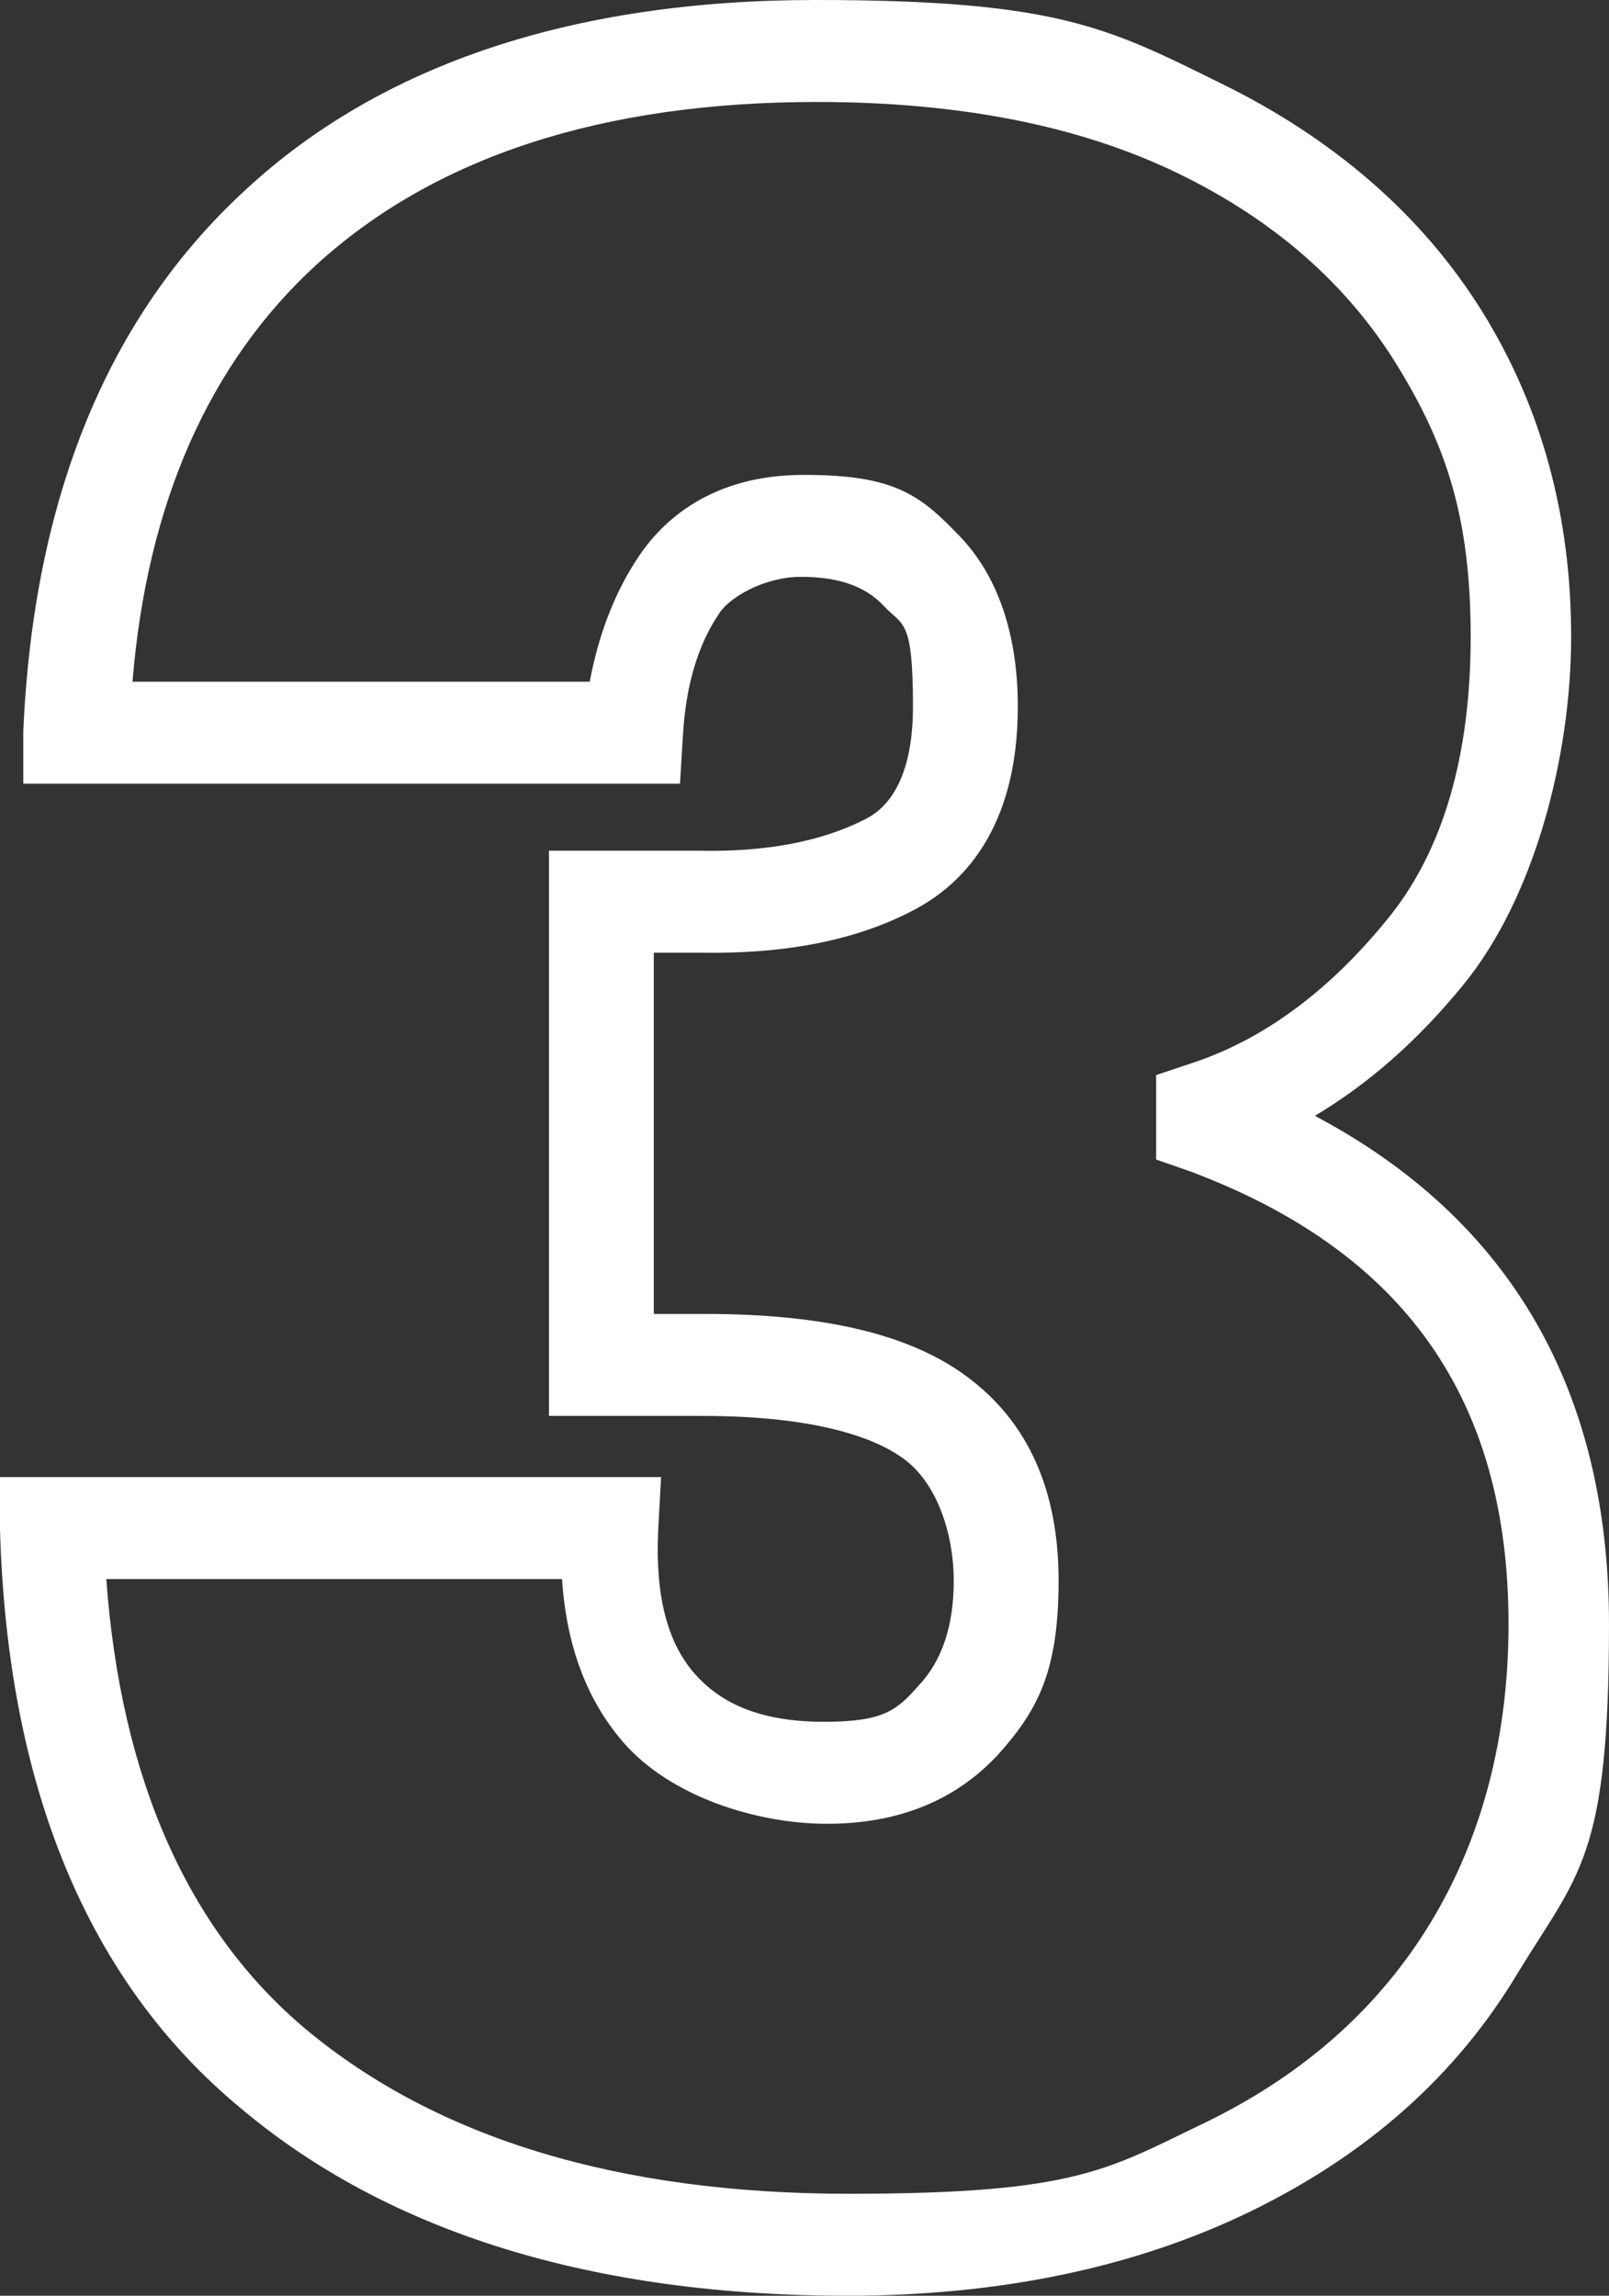
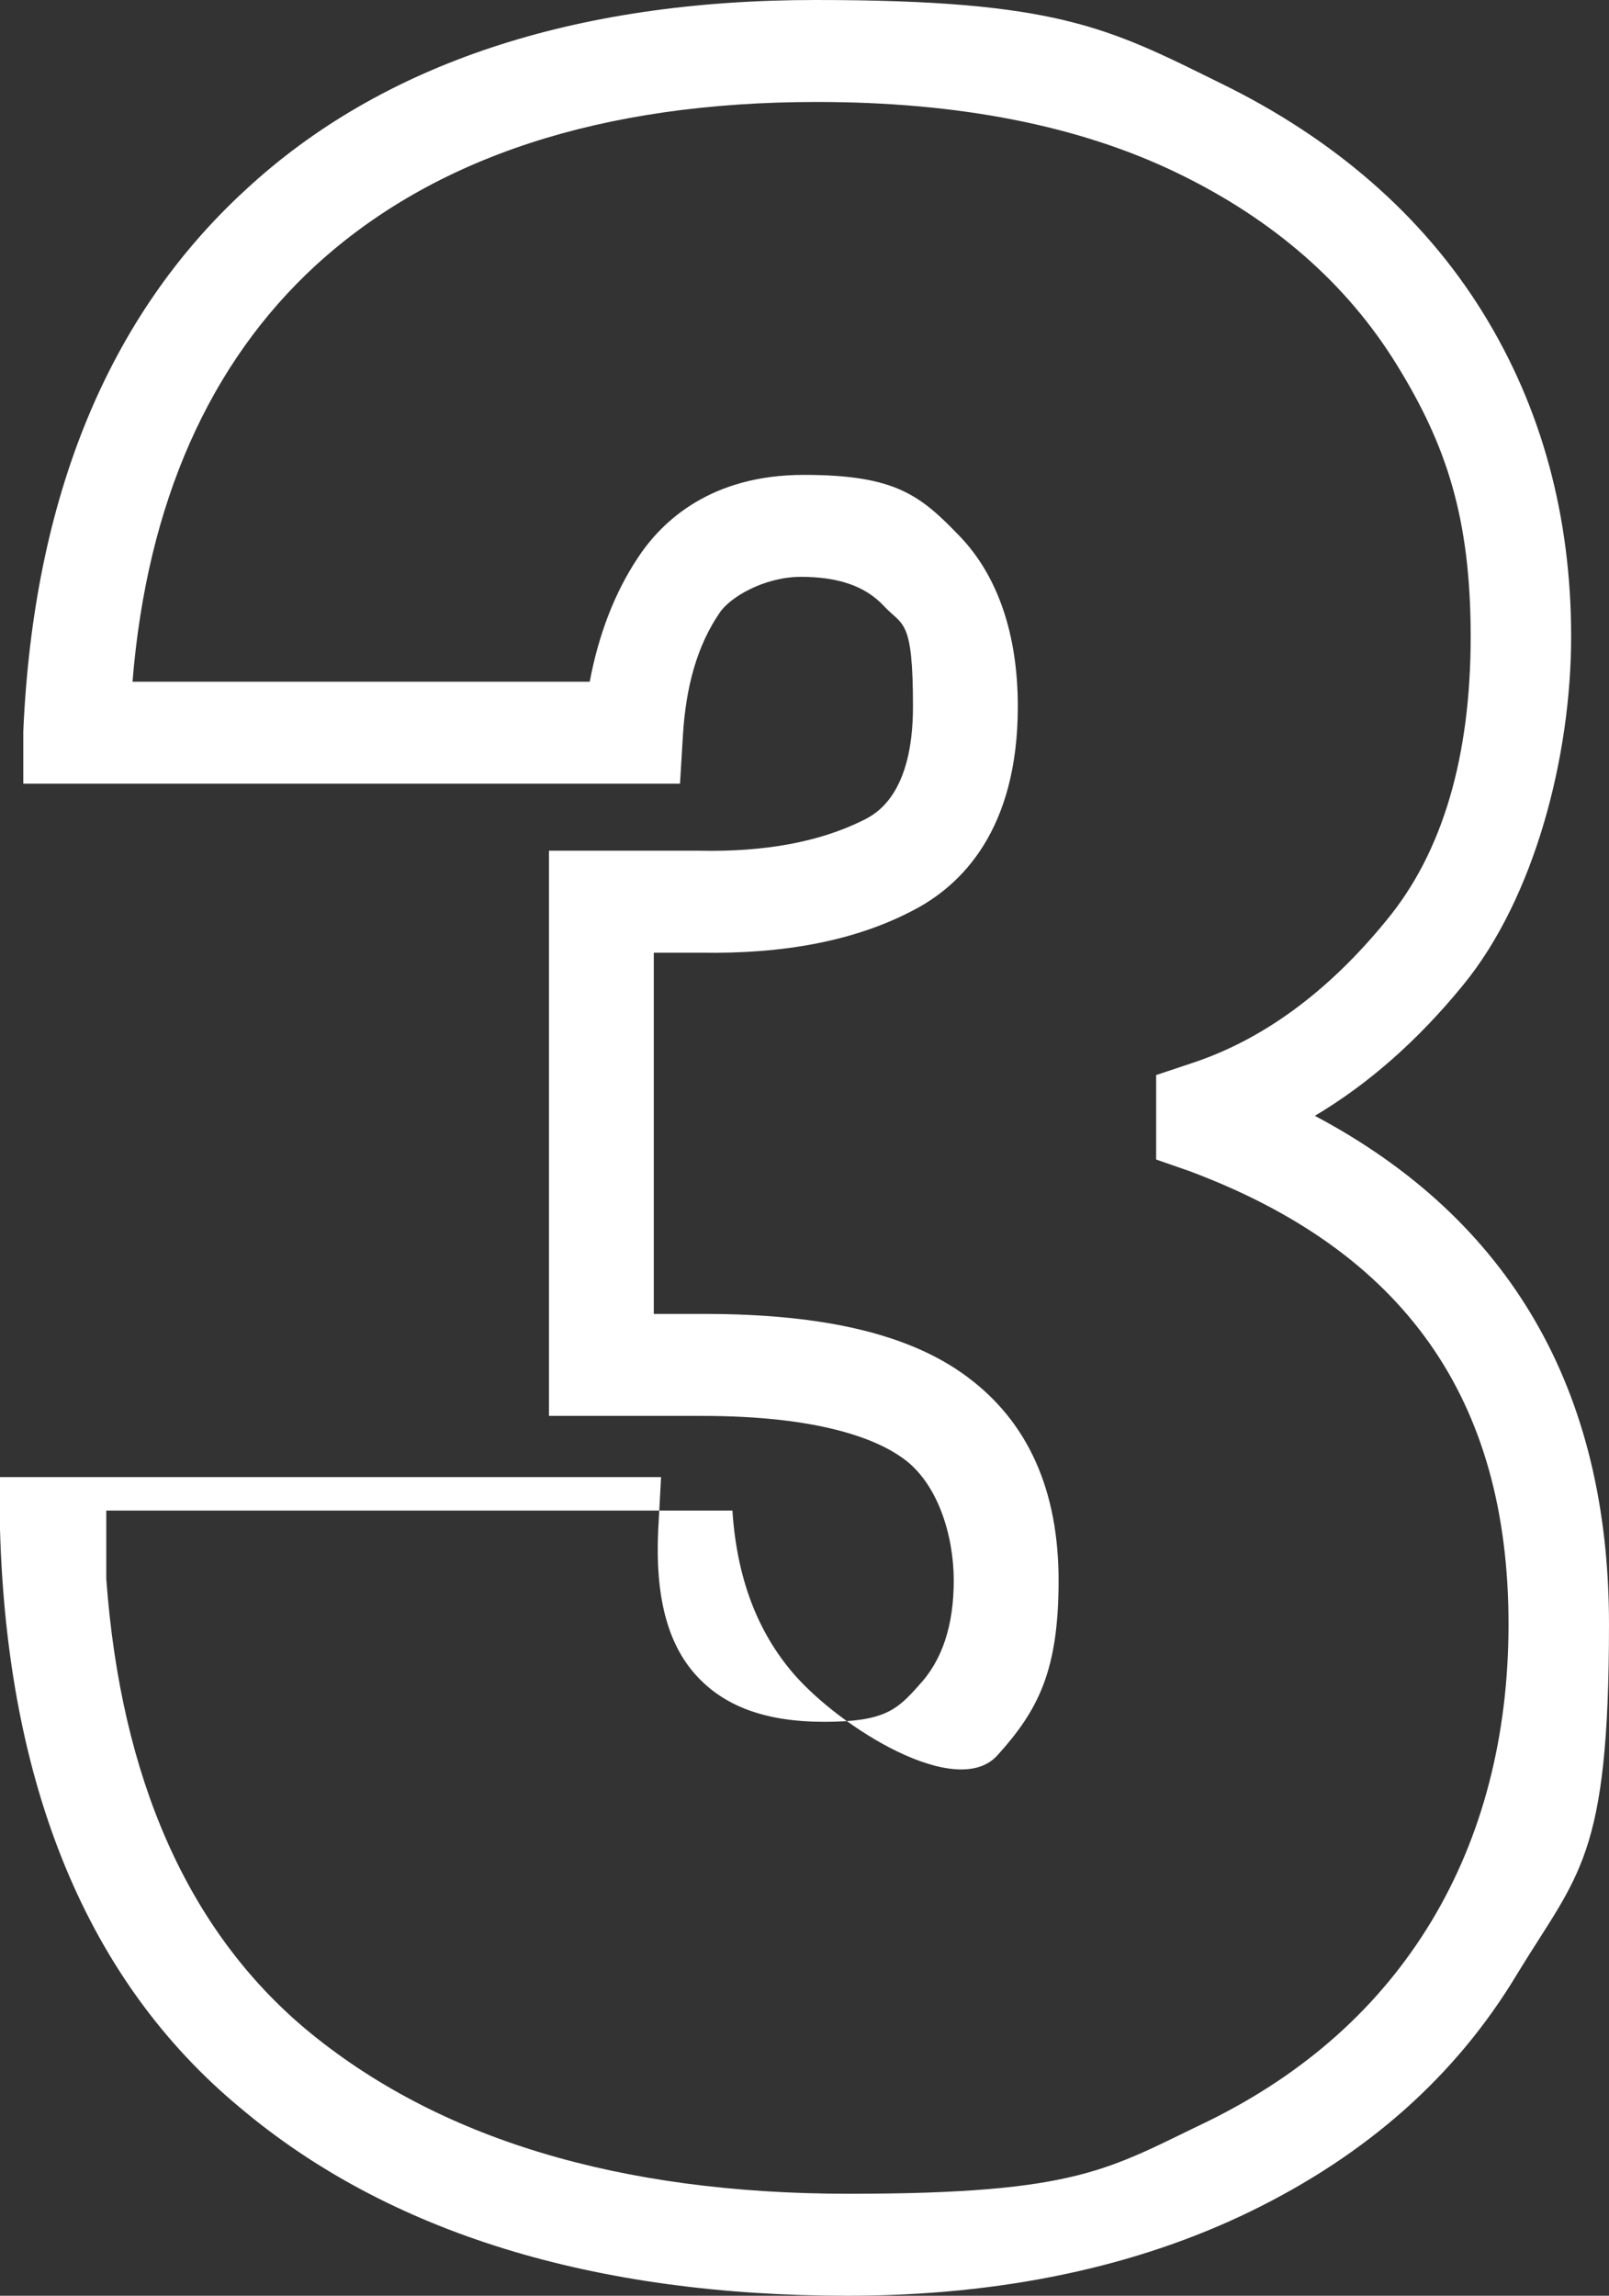
<svg xmlns="http://www.w3.org/2000/svg" id="Layer_1" viewBox="0 0 110.5 157.6">
  <rect x="0" y="0" width="110.5" height="157.6" fill="#333333" stroke="none" />
  <defs>
    <style>      .st0 {        isolation: isolate;      }      .st1 {        fill: #fff;      }    </style>
  </defs>
  <g id="Group_986">
    <g id="_3" class="st0">
      <g class="st0">
-         <path class="st1" d="M58.2,157.6c-17.4,0-31.5-4.3-41.7-12.9C6,136,.5,122.6,0,105v-3.6c0,0,45.4,0,45.4,0l-.2,3.7c-.2,4.4.6,7.7,2.6,9.9,1.9,2.1,4.7,3.2,8.8,3.2s5-.8,6.5-2.5c1.6-1.7,2.4-4.1,2.4-7.2s-1.1-6.7-3.5-8.4c-1.8-1.3-5.7-2.9-13.8-2.9h-10.5v-38.8h10.3c4.5.1,8.3-.6,11.3-2.1.8-.4,3.4-1.7,3.4-7.8s-.7-5.5-2-6.9c-1.3-1.4-3.2-2-5.7-2s-4.9,1.4-5.6,2.5c-1.5,2.2-2.3,5-2.5,8.4l-.2,3.3H1.6v-3.6c.7-16,5.8-28.5,15.3-37.2h0C26.2,4.4,39.4,0,56,0s20.1,1.9,27.8,5.7c7.8,3.8,13.9,9.1,18,15.7,4.1,6.6,6.1,14.1,6.1,22.3s-2.5,17.9-7.4,23.9c-3.1,3.8-6.5,6.8-10.2,9,13.4,7.1,20.2,18.8,20.2,34.9s-2.1,17.1-6.3,24c-4.2,7-10.3,12.4-18.3,16.3-7.8,3.8-17.1,5.8-27.7,5.8ZM7.3,108.4c1,13.7,5.6,24.1,13.7,30.9,9,7.5,21.5,11.3,37.3,11.3s17.8-1.7,24.7-5c6.7-3.3,11.8-7.9,15.3-13.7,3.5-5.8,5.3-12.7,5.3-20.4,0-15.5-7.2-25.6-21.9-31.1l-2.3-.8v-5.8l2.4-.8c4.9-1.6,9.4-4.9,13.4-9.8,3.9-4.7,5.8-11.3,5.8-19.5s-1.7-13.2-5.1-18.7c-3.4-5.5-8.4-9.9-15-13.1-6.8-3.3-15.1-4.9-24.8-4.9-14.8,0-26.3,3.8-34.4,11.2-7.3,6.7-11.6,16.3-12.6,28.6h31.4c.6-3.2,1.7-6.1,3.3-8.5,1.7-2.6,5.1-5.7,11.4-5.7s8,1.4,10.7,4.2c2.6,2.7,4,6.7,4,11.7,0,8.5-3.9,12.3-7.2,14-4,2.1-8.9,3-14.6,2.9h-3.2v24.8h3.5c8.2,0,14.1,1.4,18,4.3,4.2,3.1,6.3,7.8,6.3,14s-1.4,8.9-4.2,12c-2.9,3.1-6.8,4.7-11.7,4.7s-10.8-1.9-14-5.6c-2.5-2.9-3.9-6.6-4.2-11.2H7.3Z" />
+         <path class="st1" d="M58.2,157.6c-17.4,0-31.5-4.3-41.7-12.9C6,136,.5,122.6,0,105v-3.6c0,0,45.4,0,45.4,0l-.2,3.7c-.2,4.4.6,7.7,2.6,9.9,1.9,2.1,4.7,3.2,8.8,3.2s5-.8,6.5-2.5c1.6-1.7,2.4-4.1,2.4-7.2s-1.1-6.7-3.5-8.4c-1.8-1.3-5.7-2.9-13.8-2.9h-10.5v-38.8h10.3c4.5.1,8.3-.6,11.3-2.1.8-.4,3.4-1.7,3.4-7.8s-.7-5.5-2-6.9c-1.3-1.4-3.2-2-5.7-2s-4.9,1.4-5.6,2.5c-1.5,2.2-2.3,5-2.5,8.4l-.2,3.3H1.6v-3.6c.7-16,5.8-28.5,15.3-37.2h0C26.2,4.4,39.4,0,56,0s20.1,1.9,27.8,5.7c7.8,3.8,13.9,9.1,18,15.7,4.1,6.6,6.1,14.1,6.1,22.3s-2.5,17.9-7.4,23.9c-3.1,3.8-6.5,6.8-10.2,9,13.4,7.1,20.2,18.8,20.2,34.9s-2.1,17.1-6.3,24c-4.2,7-10.3,12.4-18.3,16.3-7.8,3.8-17.1,5.8-27.7,5.8ZM7.3,108.4c1,13.7,5.6,24.1,13.7,30.9,9,7.5,21.5,11.3,37.3,11.3s17.8-1.7,24.7-5c6.7-3.3,11.8-7.9,15.3-13.7,3.5-5.8,5.3-12.7,5.3-20.4,0-15.5-7.2-25.6-21.9-31.1l-2.3-.8v-5.8l2.4-.8c4.9-1.6,9.4-4.9,13.4-9.8,3.9-4.7,5.8-11.3,5.8-19.5s-1.7-13.2-5.1-18.7c-3.4-5.5-8.4-9.9-15-13.1-6.8-3.3-15.1-4.9-24.8-4.9-14.8,0-26.3,3.8-34.4,11.2-7.3,6.7-11.6,16.3-12.6,28.6h31.4c.6-3.2,1.7-6.1,3.3-8.5,1.7-2.6,5.1-5.7,11.4-5.7s8,1.4,10.7,4.2c2.6,2.7,4,6.7,4,11.7,0,8.5-3.9,12.3-7.2,14-4,2.1-8.9,3-14.6,2.9h-3.2v24.8h3.5c8.2,0,14.1,1.4,18,4.3,4.2,3.1,6.3,7.8,6.3,14s-1.4,8.9-4.2,12s-10.8-1.9-14-5.6c-2.5-2.9-3.9-6.6-4.2-11.2H7.3Z" />
      </g>
    </g>
  </g>
</svg>